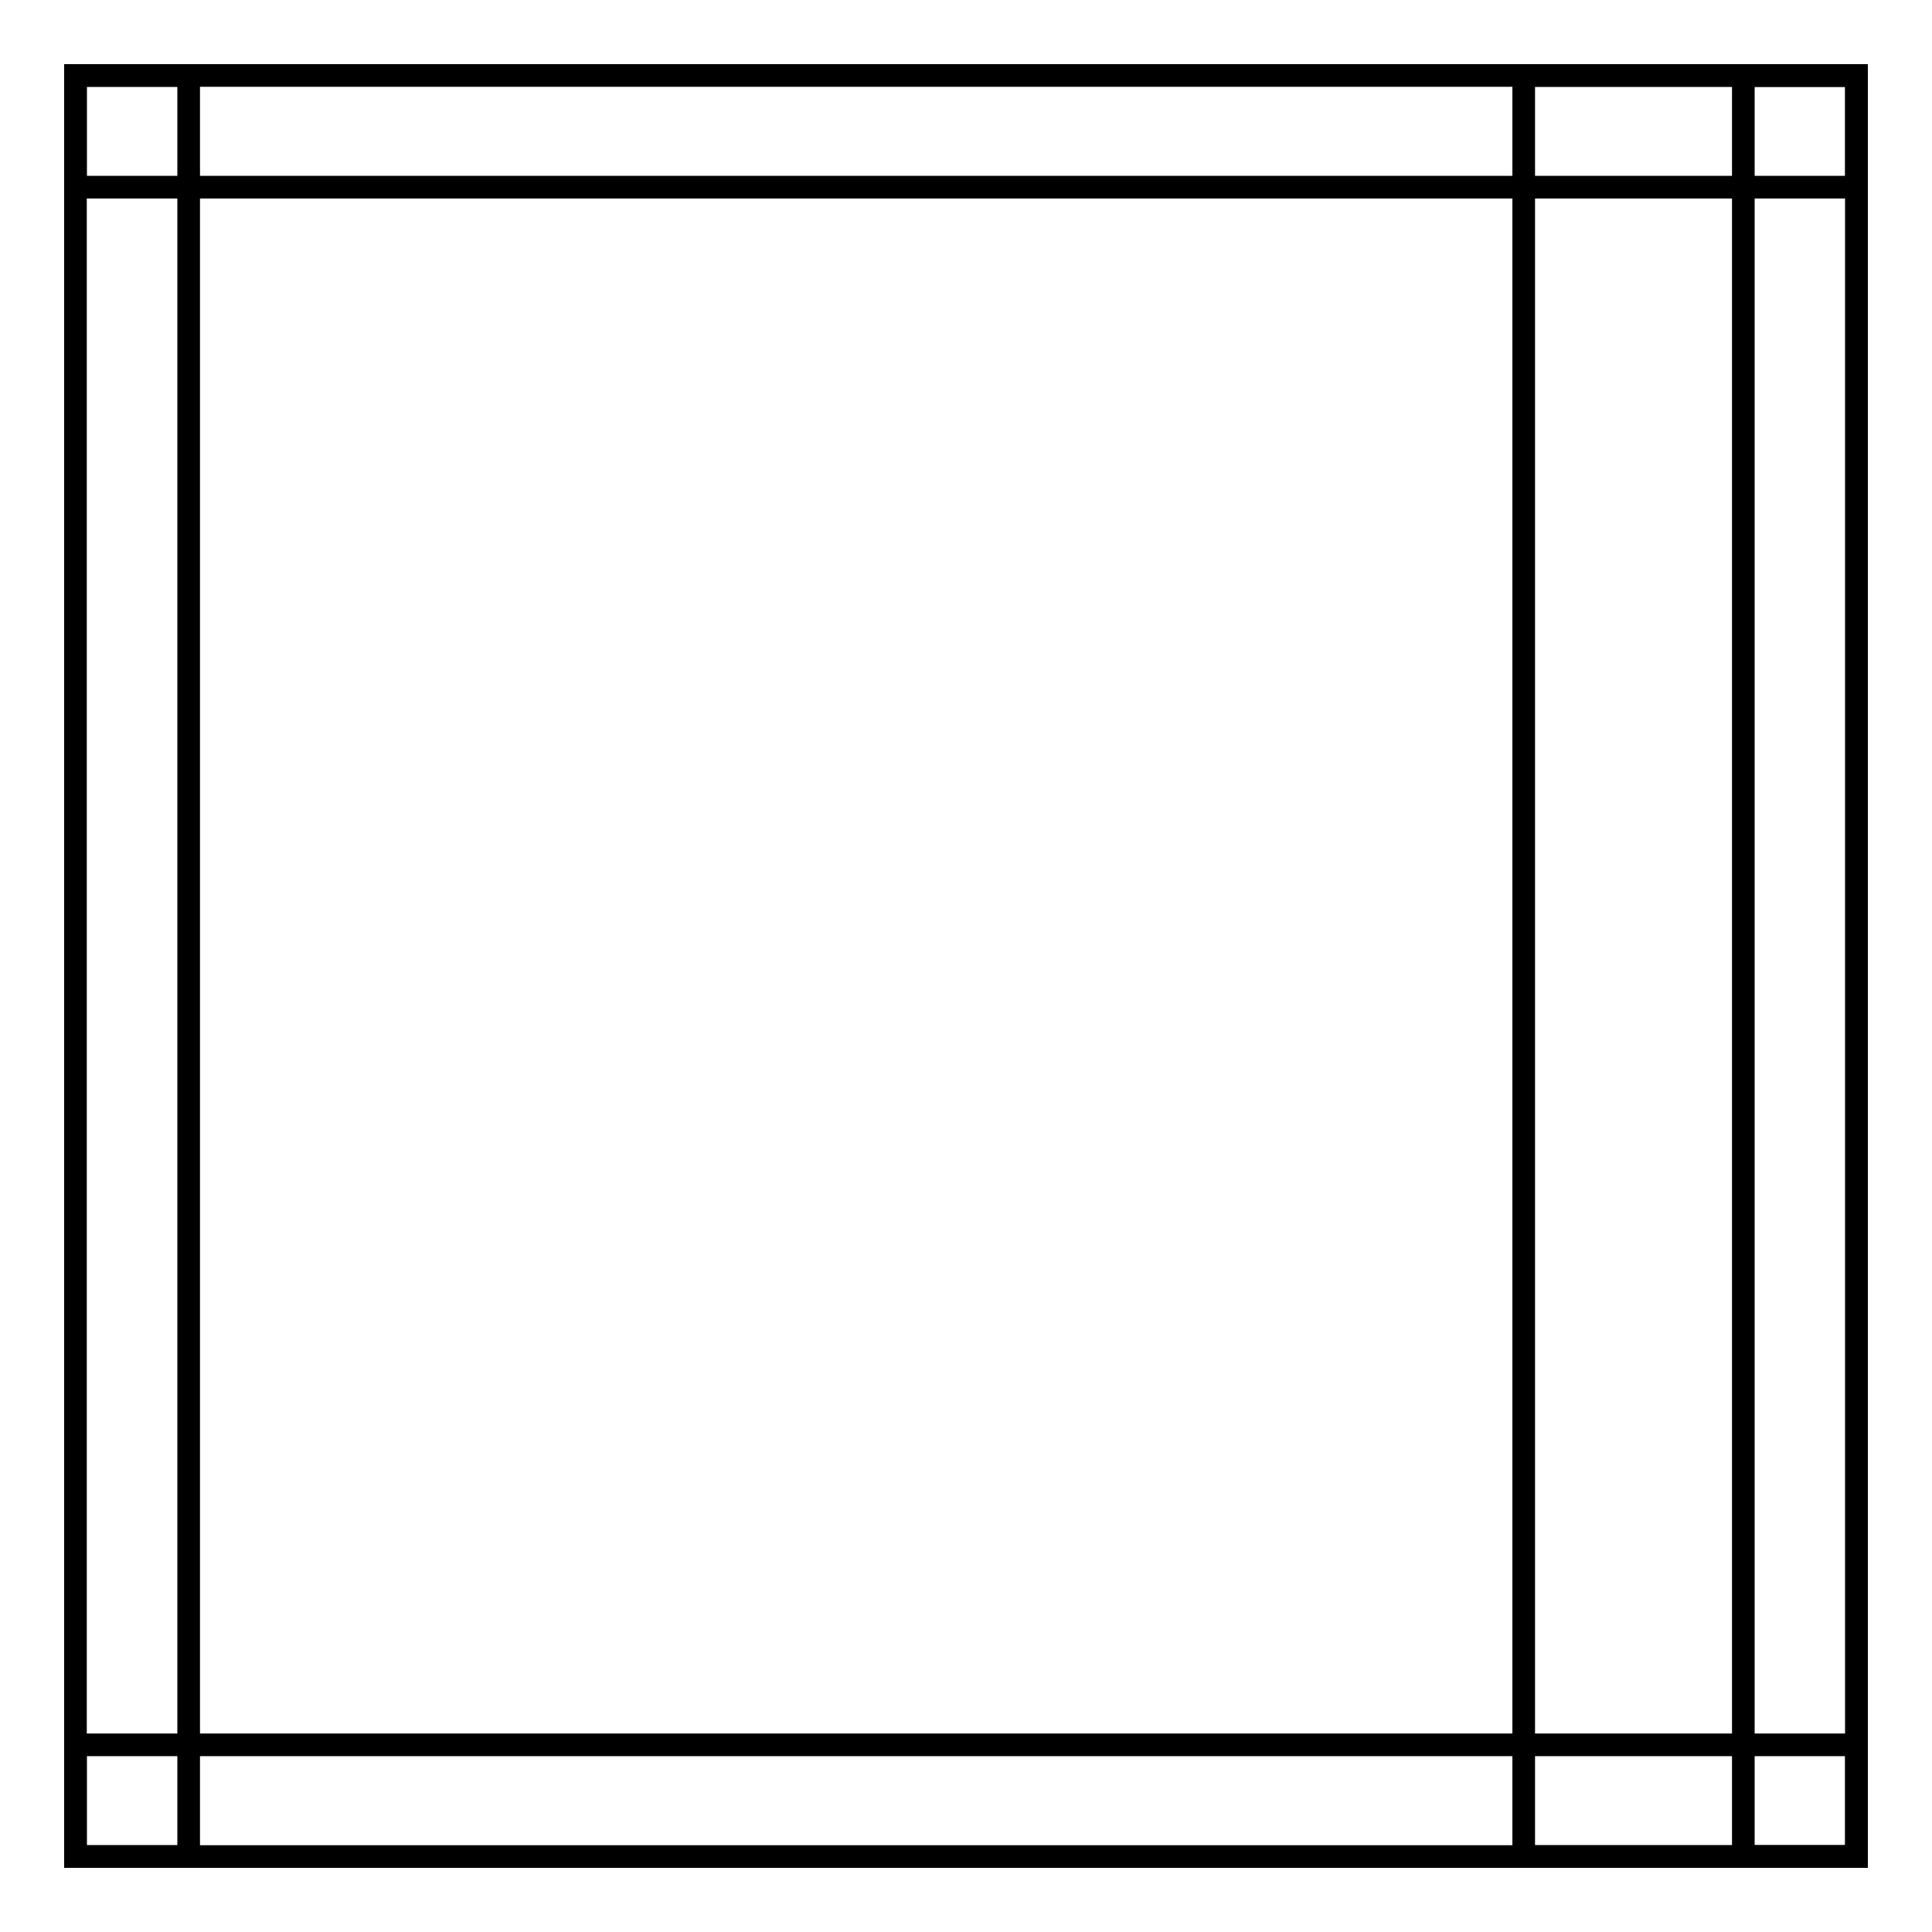
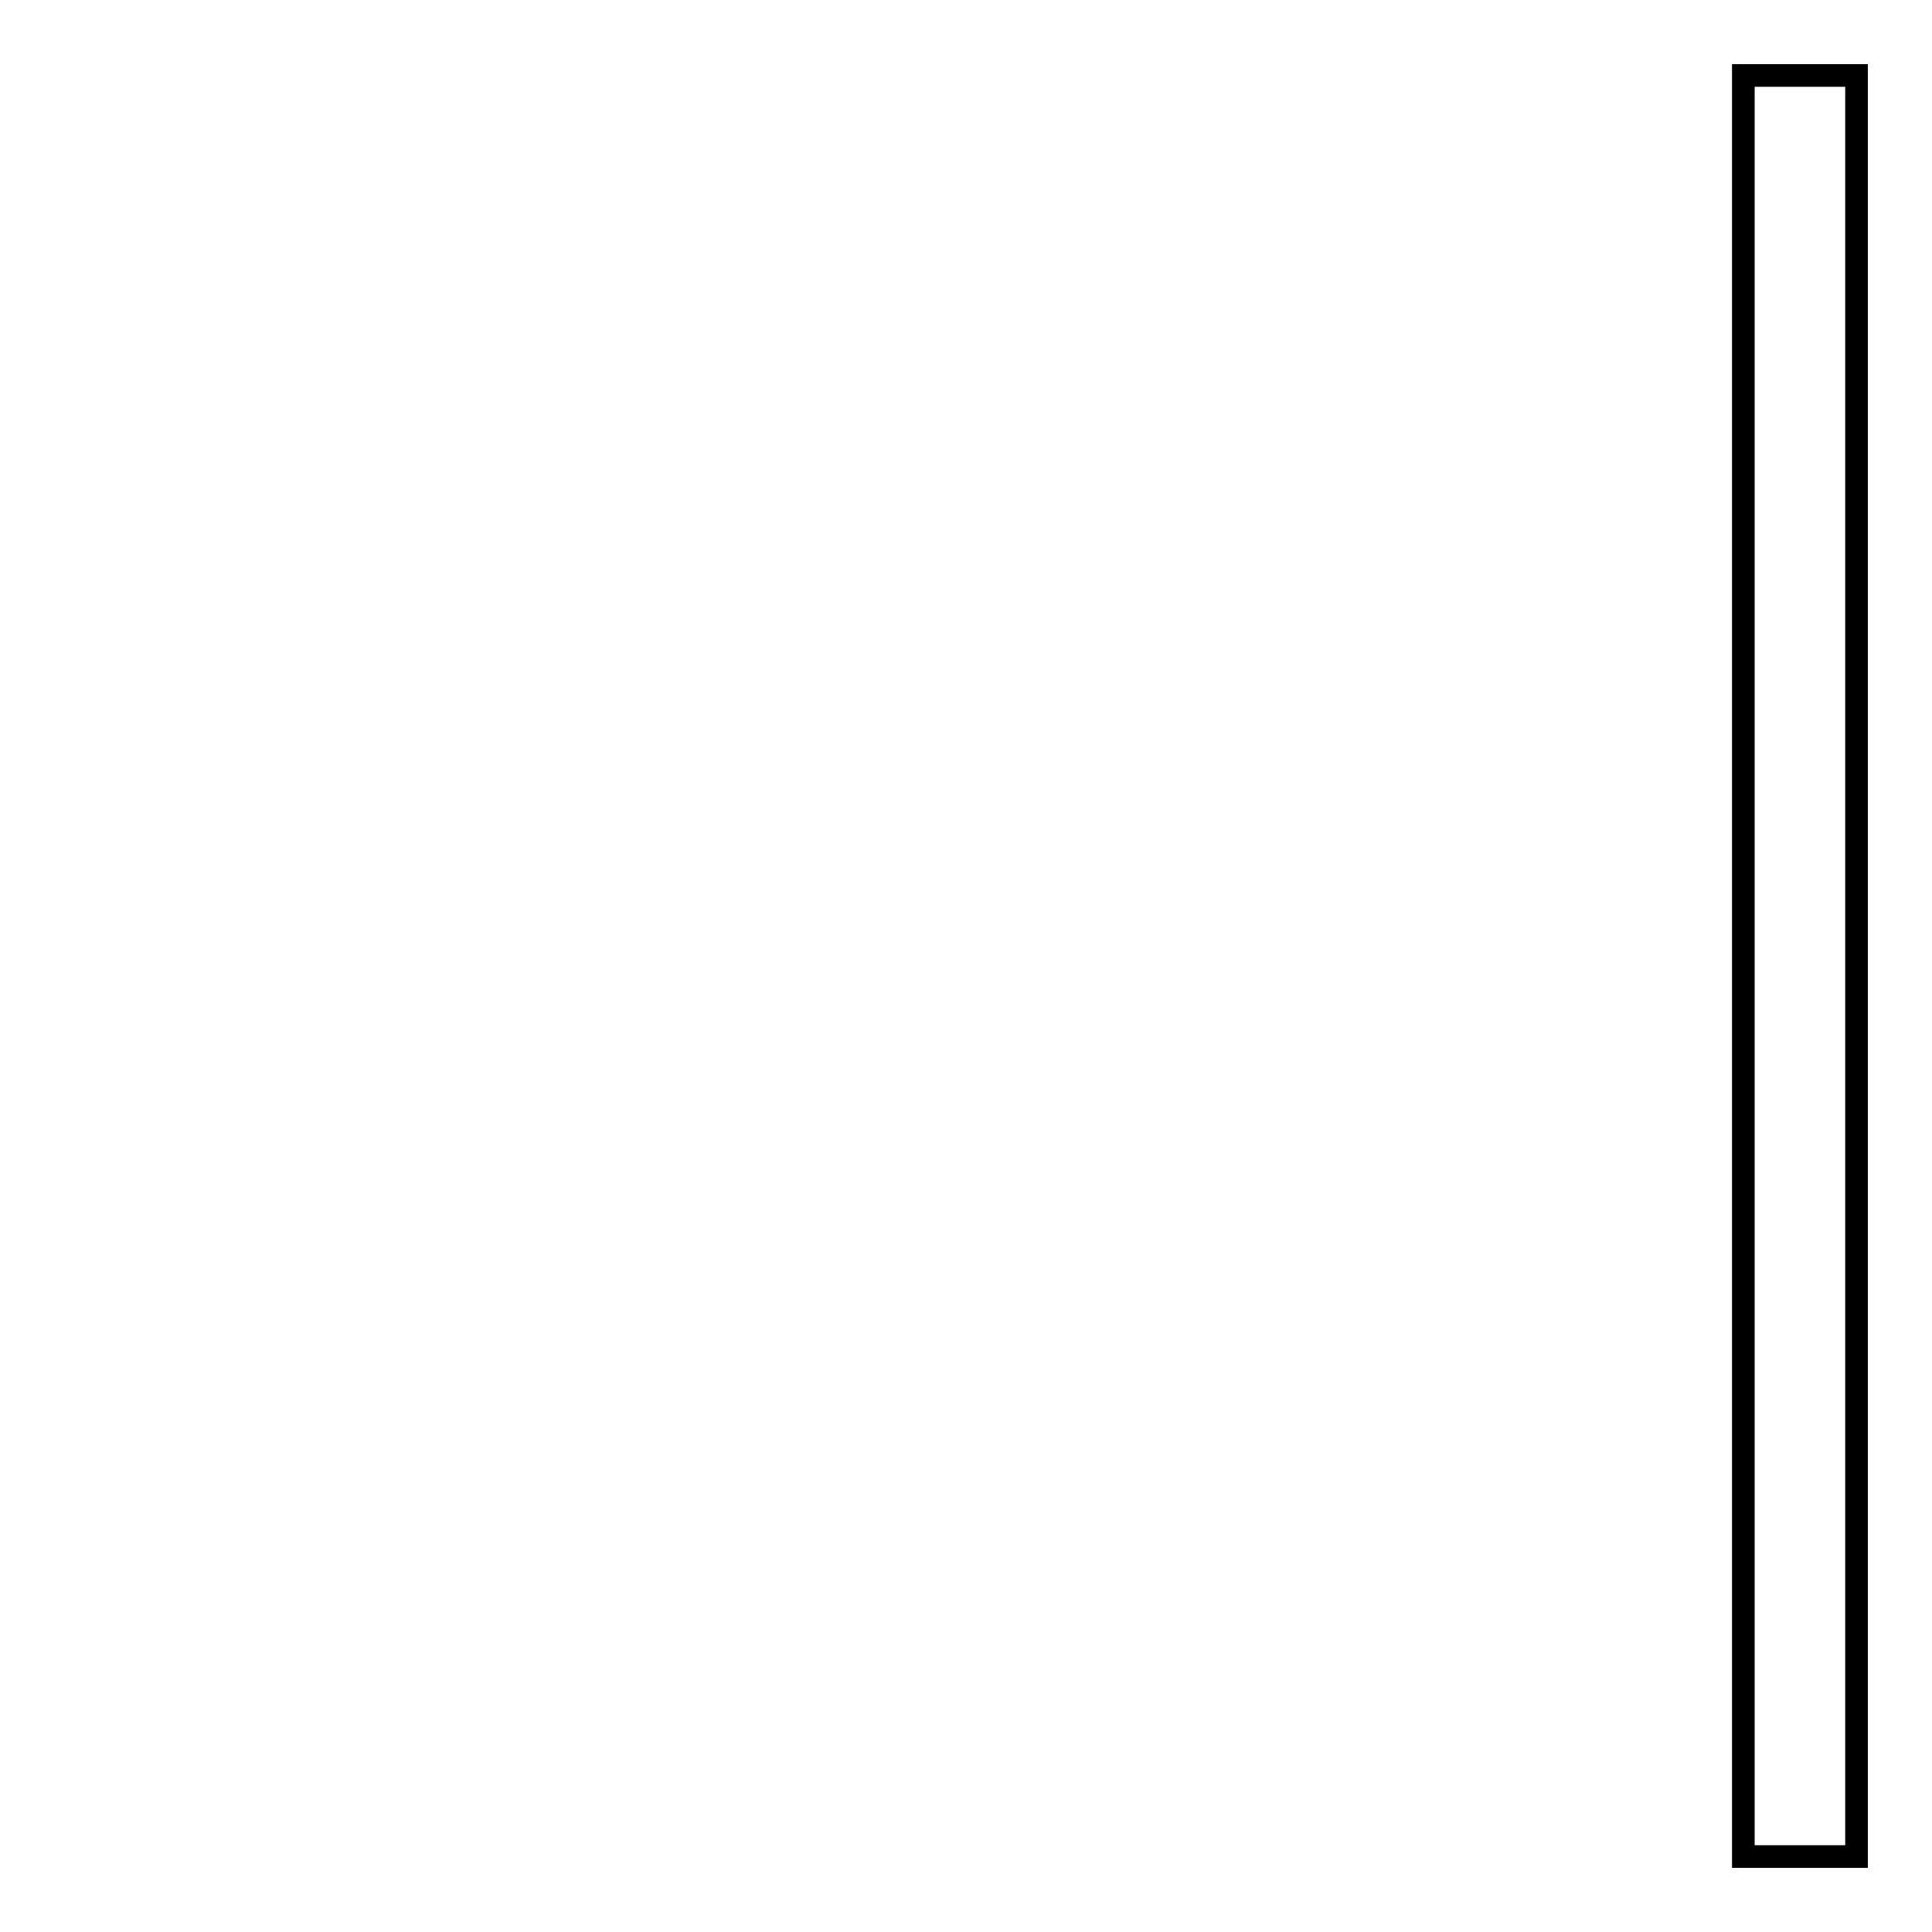
<svg xmlns="http://www.w3.org/2000/svg" version="1.1" x="0px" y="0px" viewBox="0 0 256 256" enable-background="new 0 0 256 256" xml:space="preserve">
  <g>
    <g>
-       <path stroke-width="3" fill-opacity="0" stroke="#000000" d="M201.9,10H246v236h-44.1V10z" />
-       <path stroke-width="3" fill-opacity="0" stroke="#000000" d="M10,10h236v14.8H10V10z" />
-       <path stroke-width="3" fill-opacity="0" stroke="#000000" d="M10,231.2h236V246H10V231.2z" />
      <path stroke-width="3" fill-opacity="0" stroke="#000000" d="M231,10h15v236h-15V10z" />
-       <path stroke-width="3" fill-opacity="0" stroke="#000000" d="M10,10h15v236H10V10z" />
    </g>
  </g>
</svg>